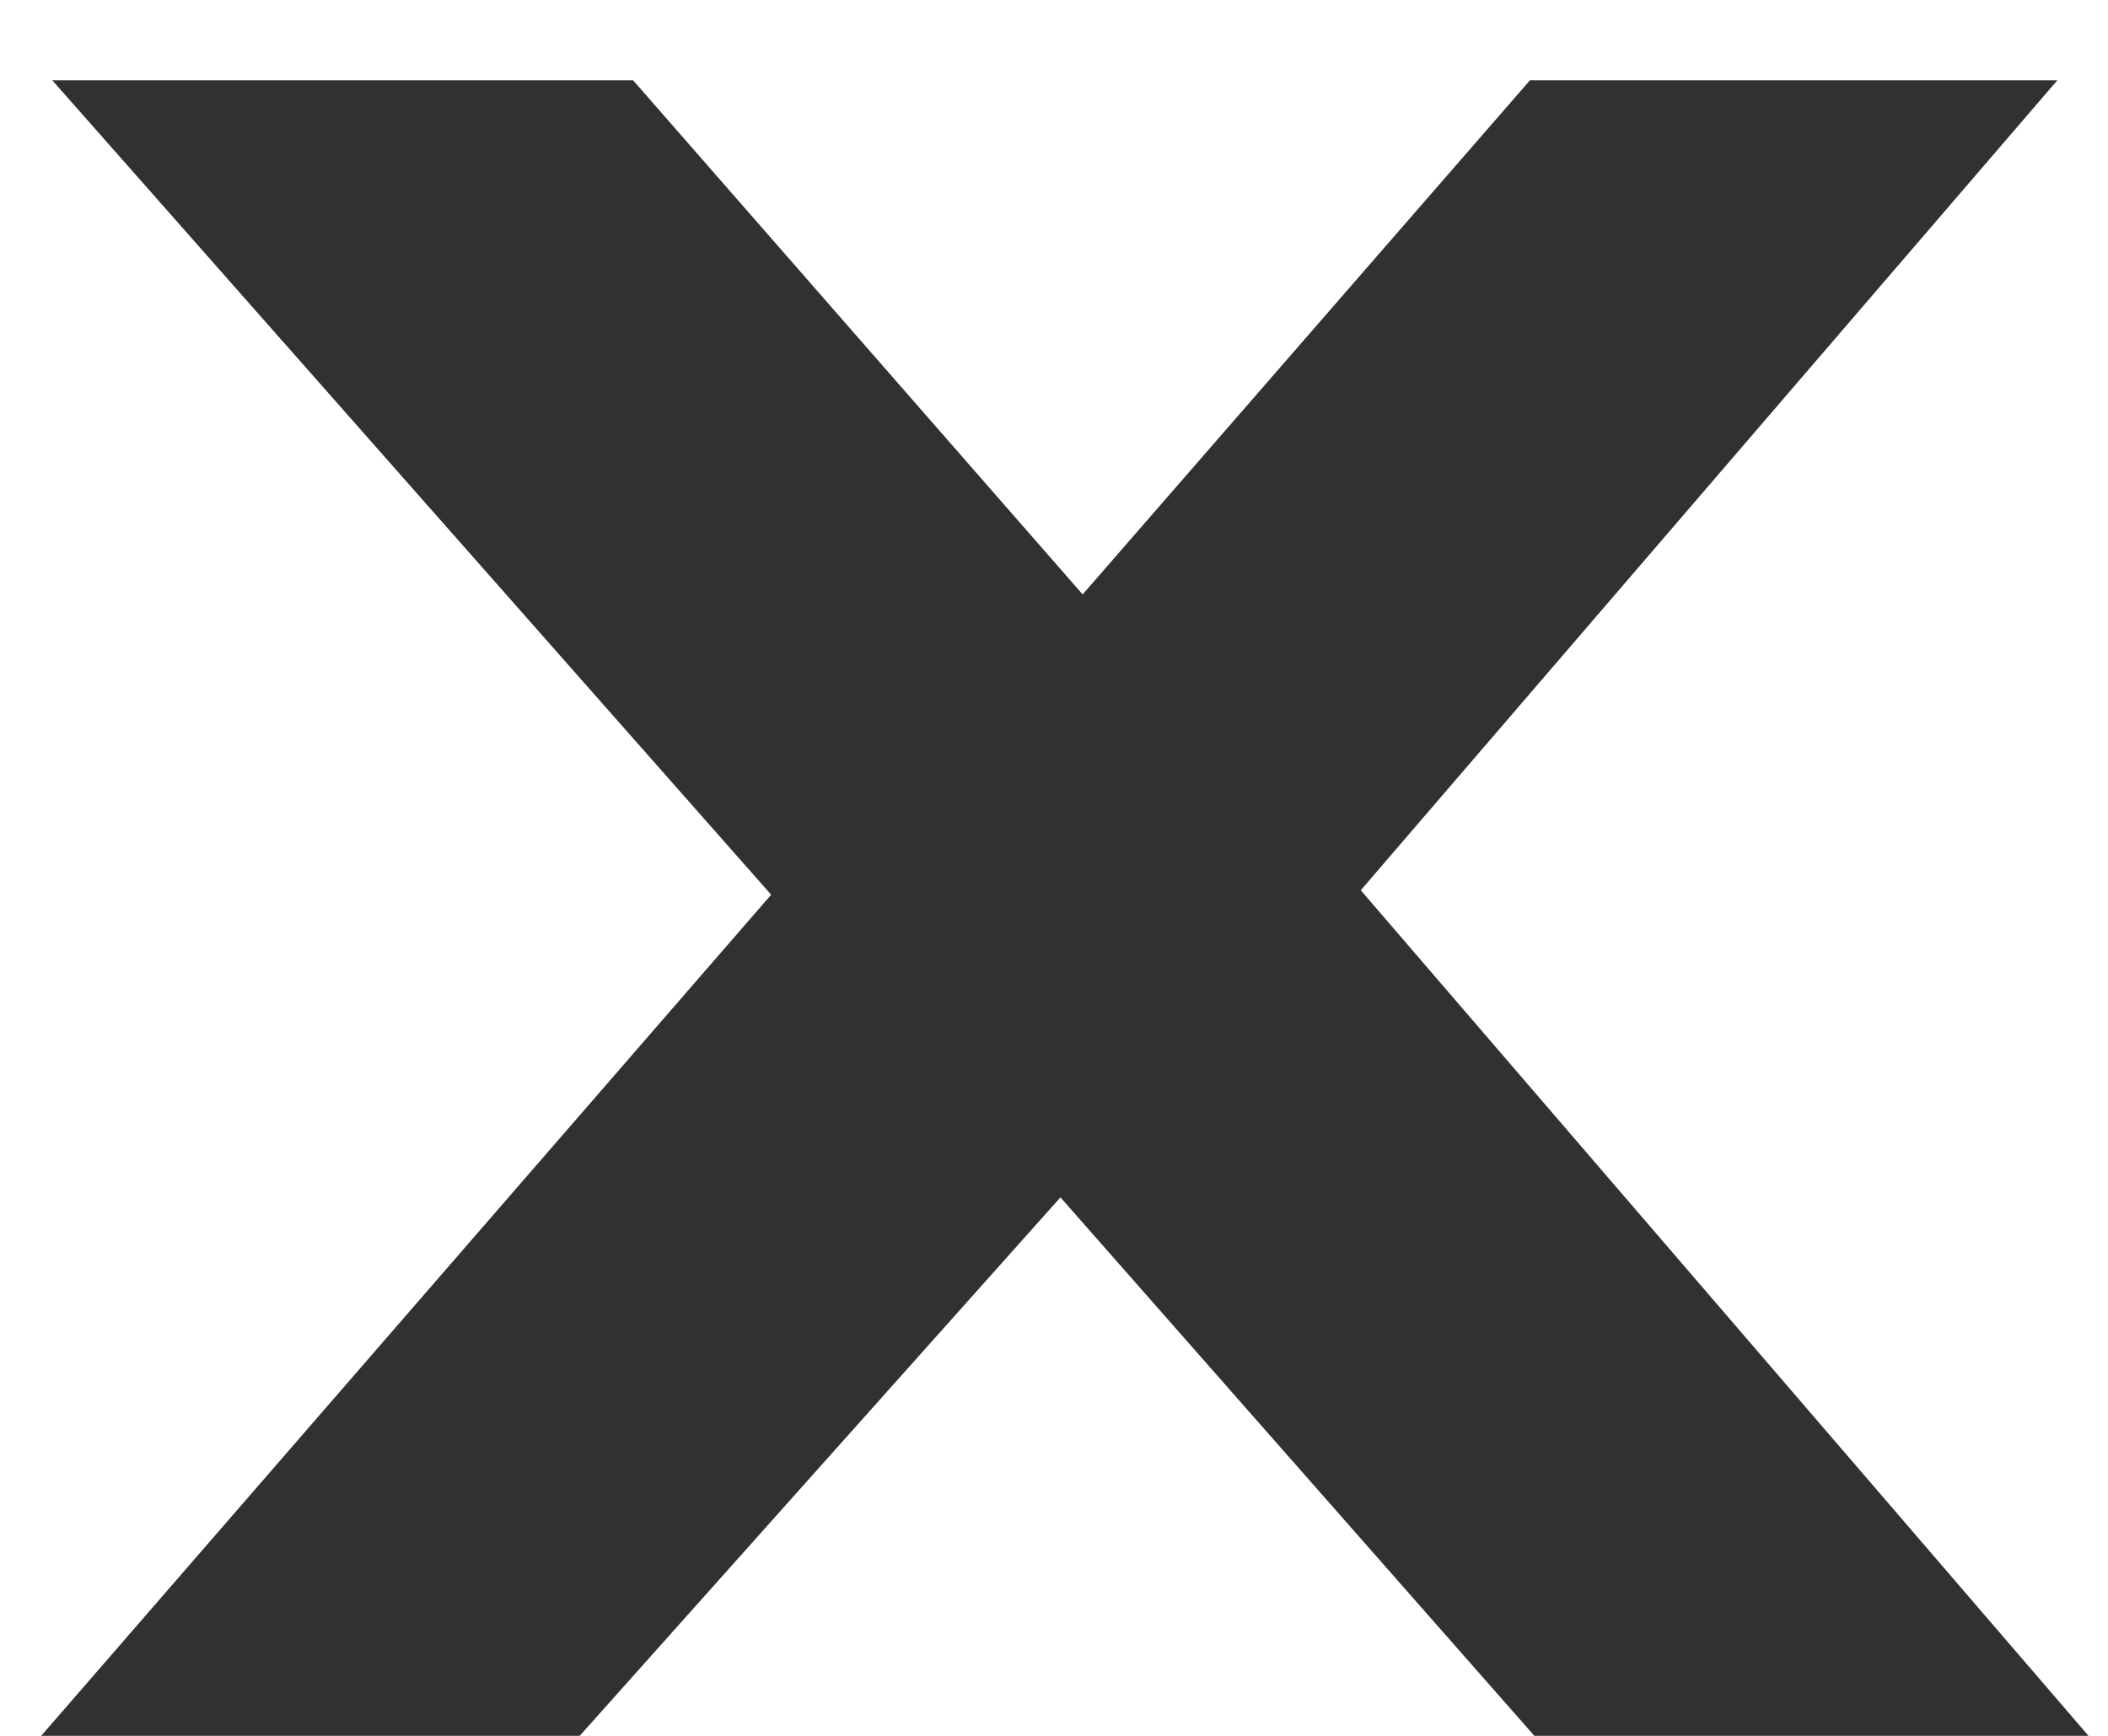
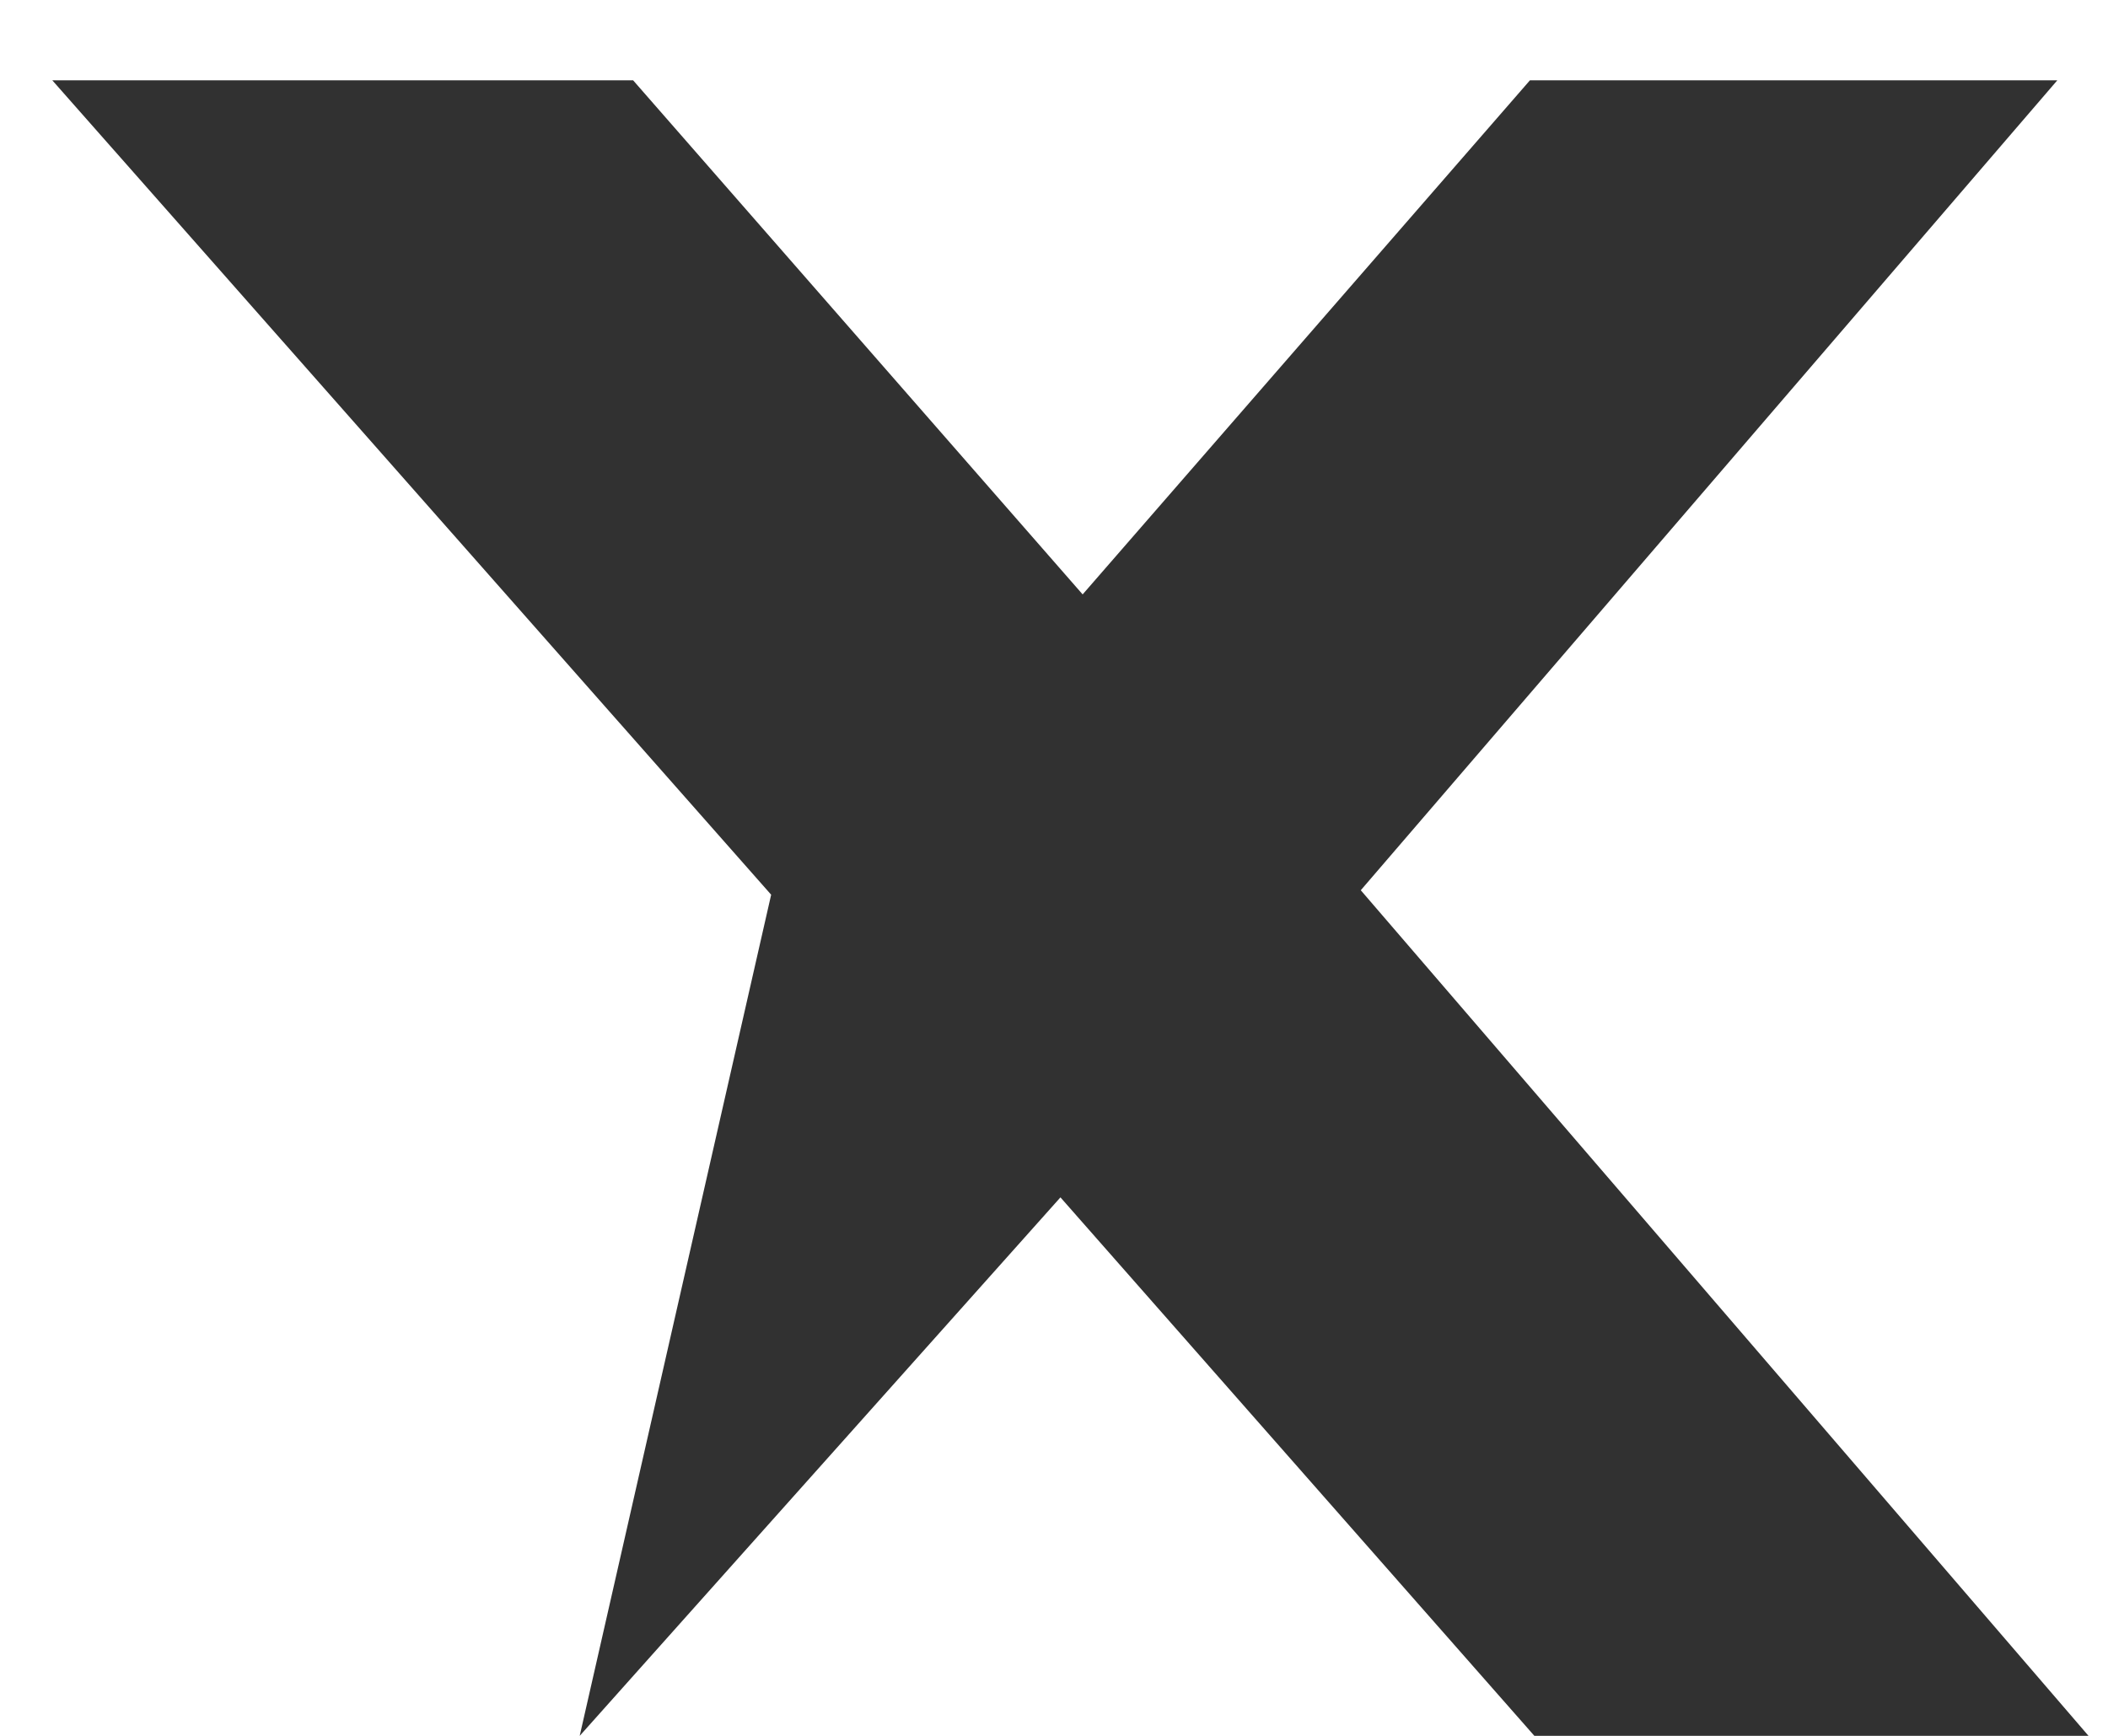
<svg xmlns="http://www.w3.org/2000/svg" width="17" height="14" viewBox="0 0 17 14" fill="none">
-   <path d="M12.374 14L8.552 9.657L4.675 14H0.332L6.219 7.216L0.422 0.648H5.106L8.731 4.794L12.338 0.648H16.591L10.974 7.18L16.843 14H12.374Z" fill="#313131" />
+   <path d="M12.374 14L8.552 9.657L4.675 14L6.219 7.216L0.422 0.648H5.106L8.731 4.794L12.338 0.648H16.591L10.974 7.18L16.843 14H12.374Z" fill="#313131" />
</svg>